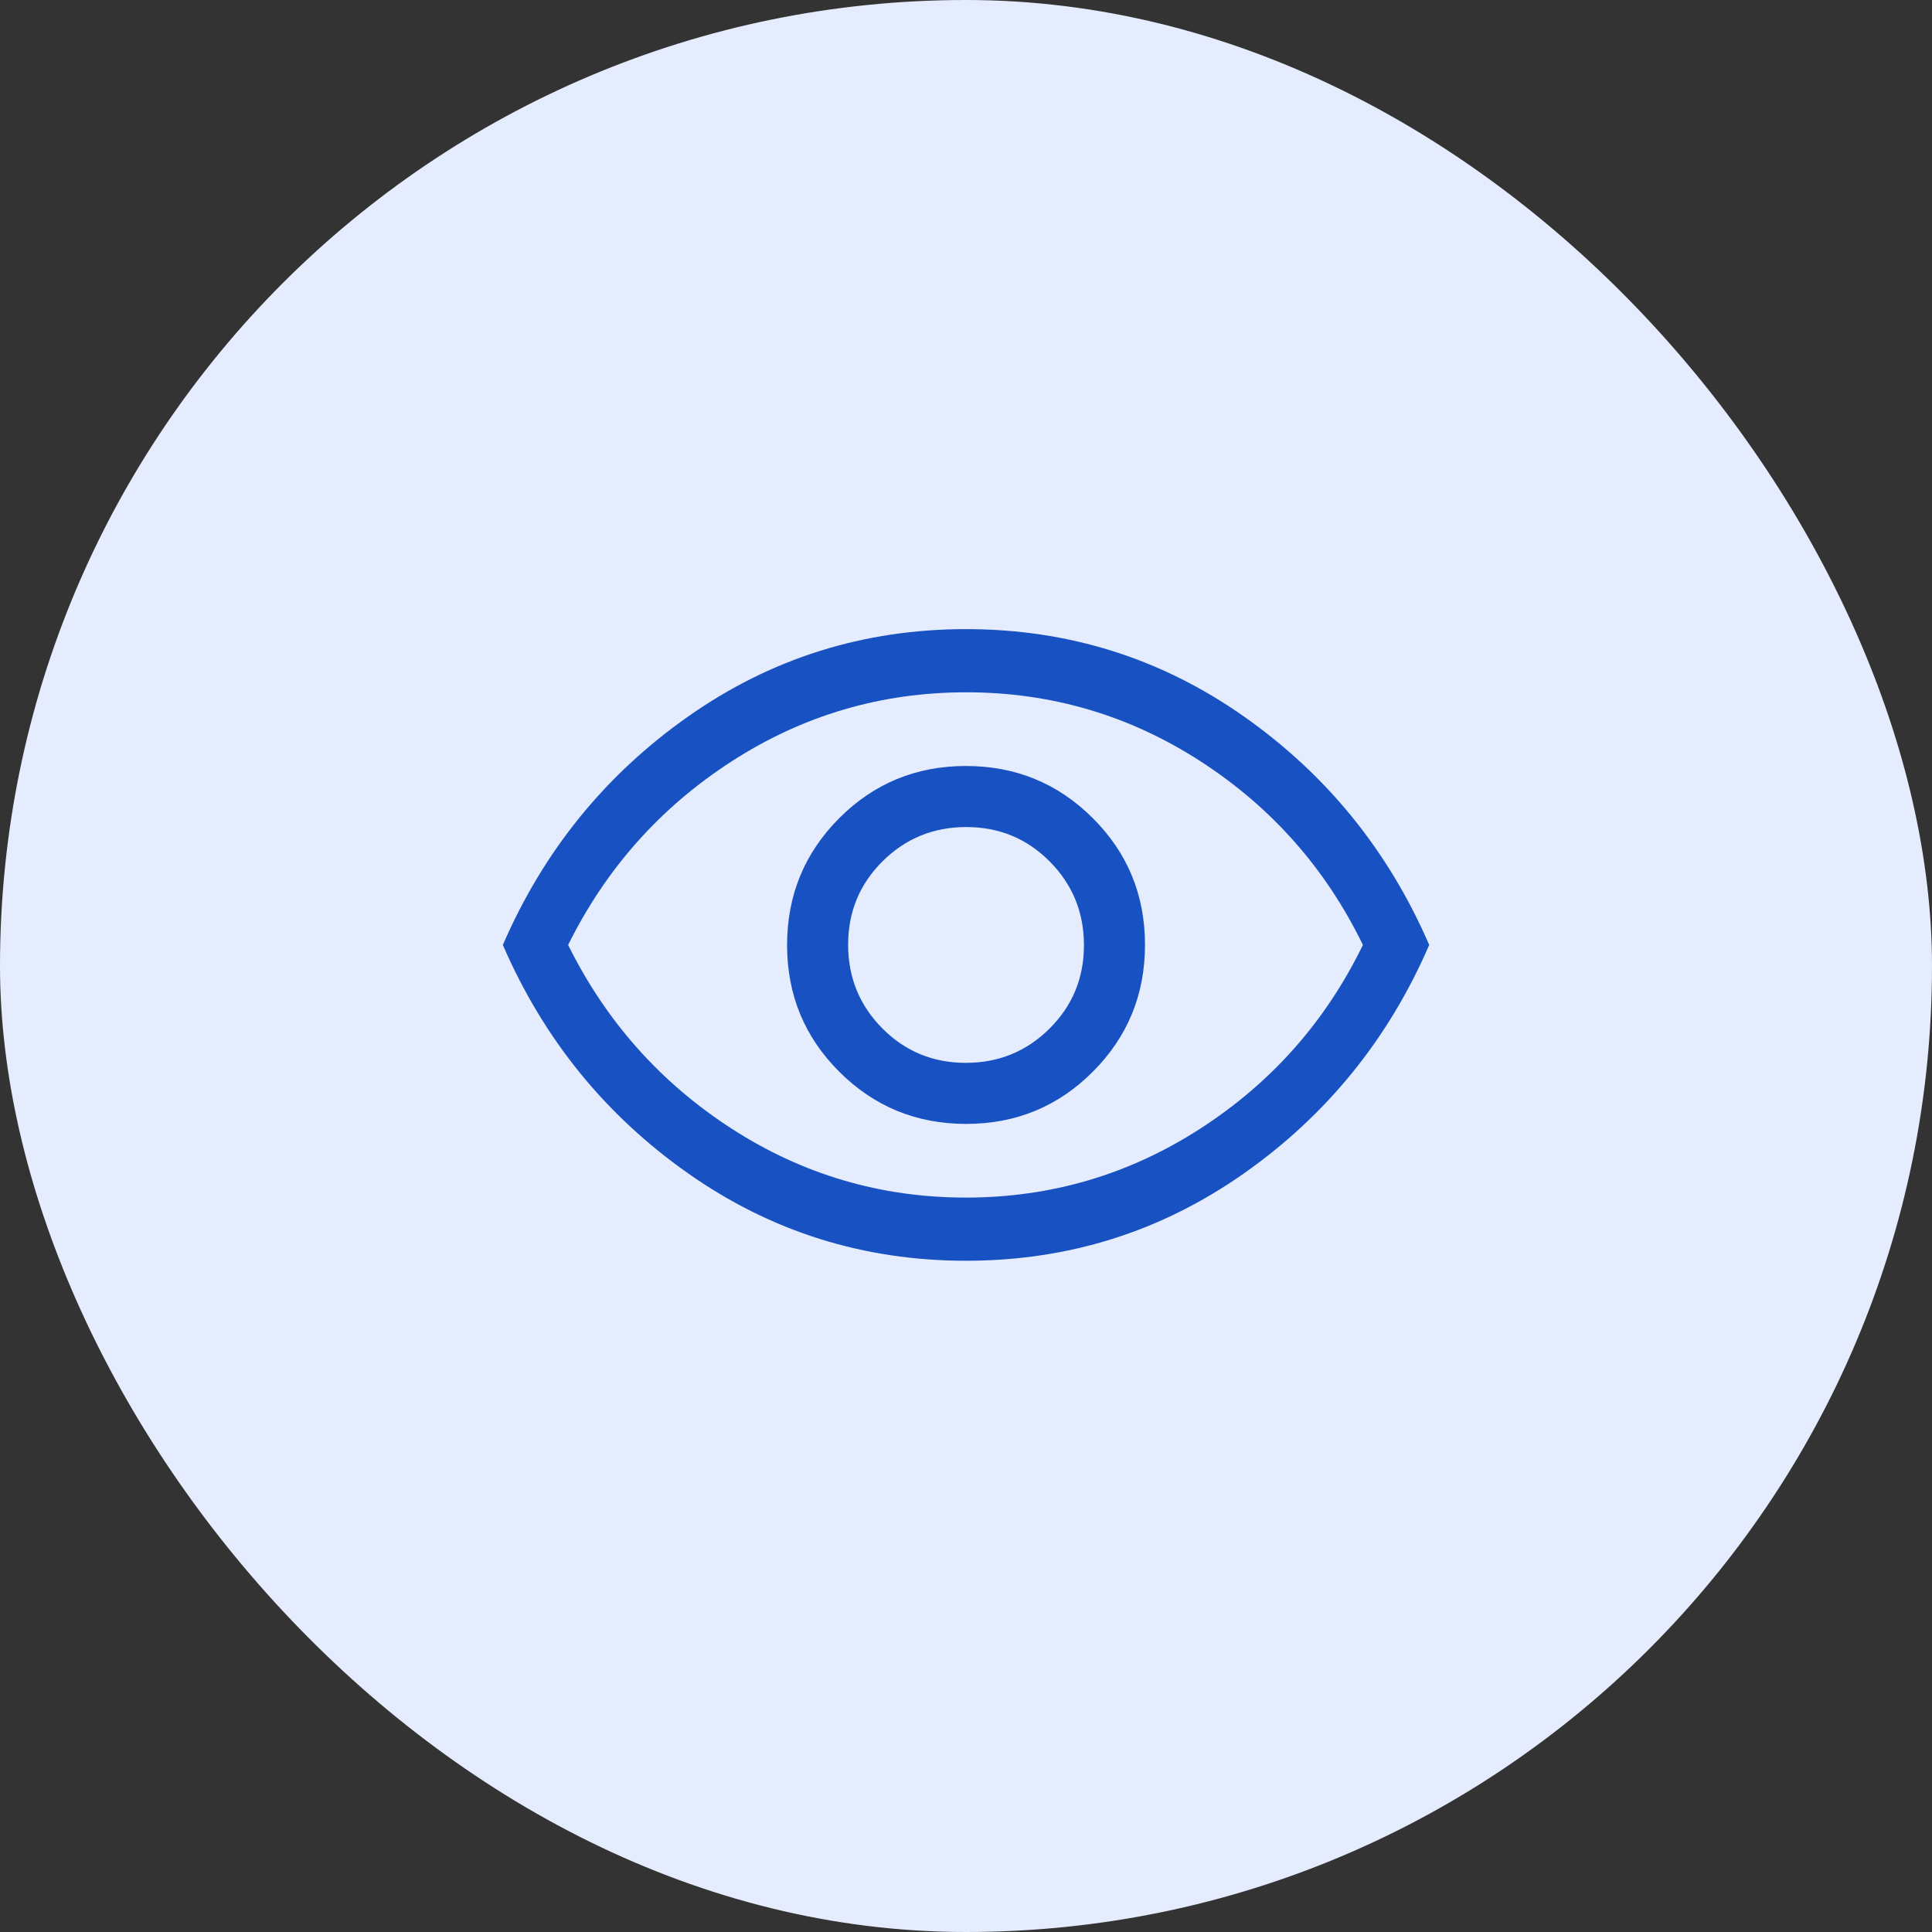
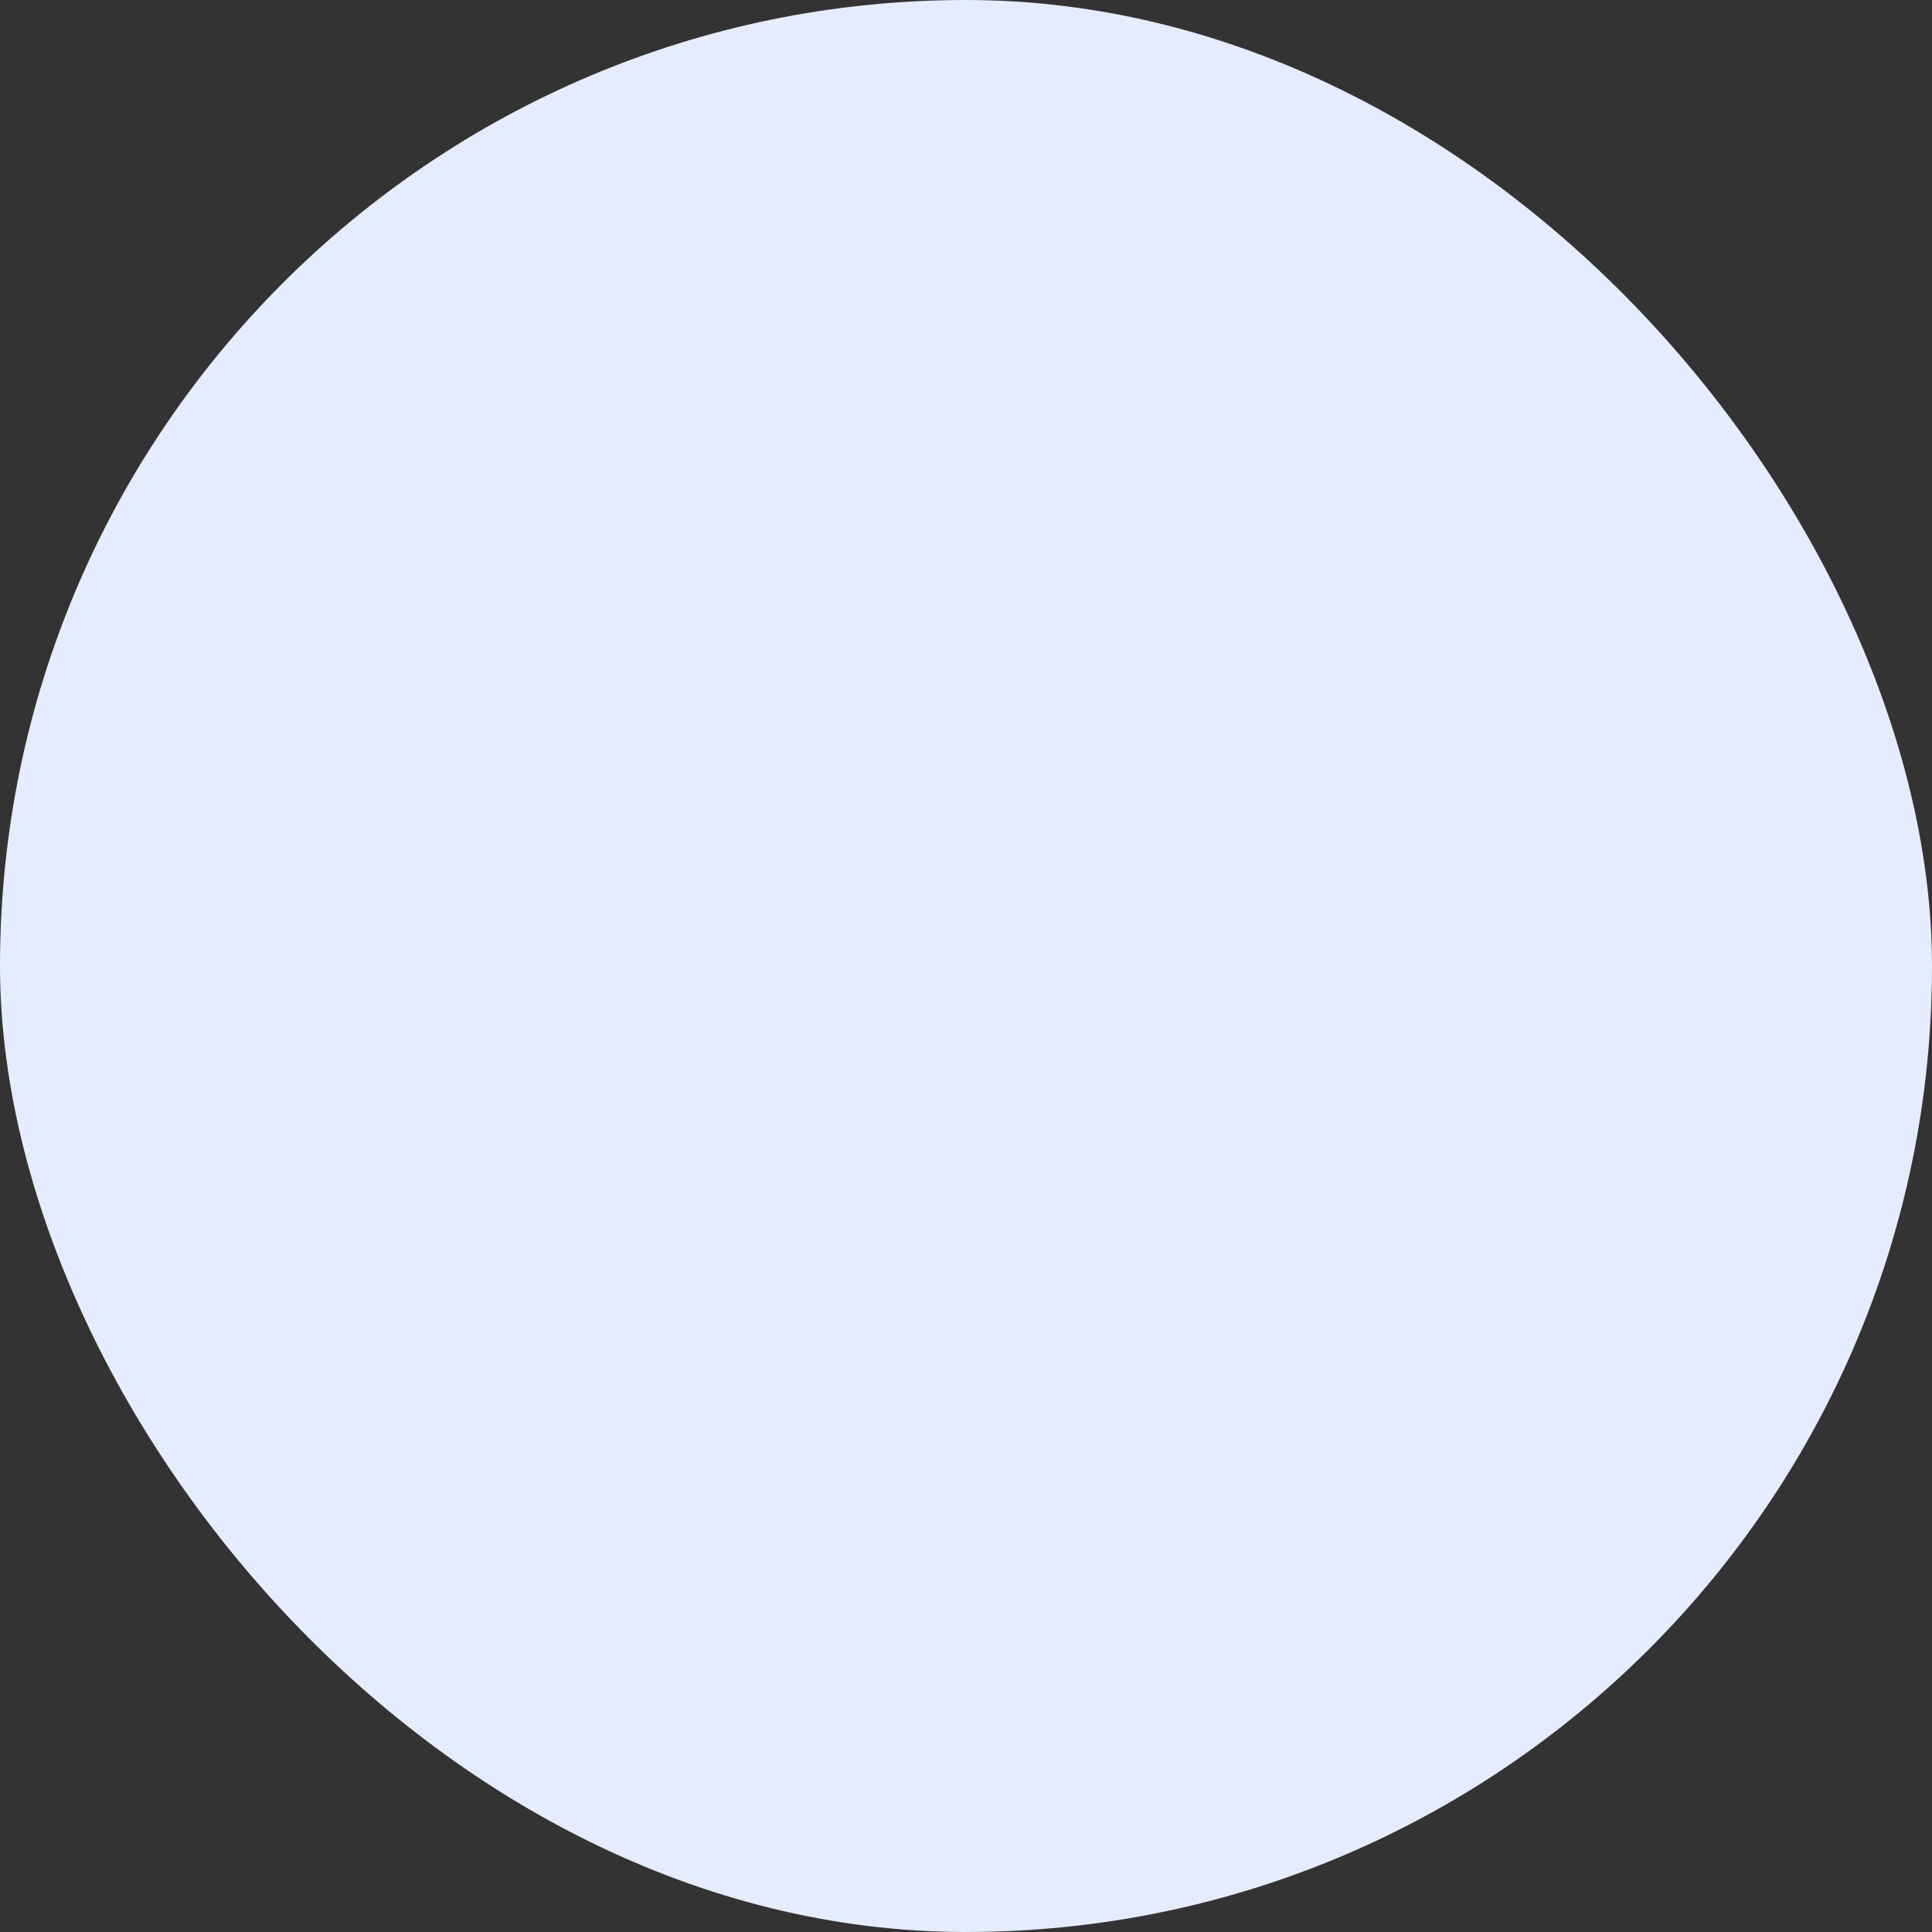
<svg xmlns="http://www.w3.org/2000/svg" width="130" height="130" viewBox="0 0 130 130" fill="none">
  <rect x="0" y="0" width="130" height="130" fill="#333333" stroke="none" />
  <rect width="130" height="130" rx="65" fill="#E4ECFE" />
  <mask id="mask0_902_1525" style="mask-type:alpha" maskUnits="userSpaceOnUse" x="31" y="31" width="68" height="68">
    <rect x="31" y="31" width="68" height="68" fill="#D9D9D9" />
  </mask>
  <g mask="url(#mask0_902_1525)">
-     <path d="M65.011 75.625C68.358 75.625 71.201 74.454 73.538 72.11C75.876 69.767 77.044 66.922 77.044 63.575C77.044 60.228 75.873 57.386 73.529 55.048C71.186 52.711 68.341 51.542 64.994 51.542C61.647 51.542 58.805 52.713 56.467 55.056C54.13 57.4 52.961 60.245 52.961 63.592C52.961 66.939 54.133 69.781 56.476 72.119C58.819 74.456 61.664 75.625 65.011 75.625ZM64.986 71.517C62.778 71.517 60.906 70.744 59.371 69.198C57.837 67.652 57.069 65.775 57.069 63.566C57.069 61.358 57.842 59.487 59.388 57.952C60.934 56.417 62.811 55.65 65.02 55.65C67.228 55.65 69.099 56.423 70.634 57.969C72.169 59.515 72.936 61.392 72.936 63.6C72.936 65.808 72.163 67.68 70.617 69.215C69.071 70.749 67.194 71.517 64.986 71.517ZM65.003 84.833C58.108 84.833 51.875 82.874 46.303 78.954C40.73 75.035 36.575 69.911 33.836 63.583C36.575 57.256 40.73 52.132 46.303 48.212C51.875 44.293 58.108 42.333 65.003 42.333C71.897 42.333 78.13 44.293 83.703 48.212C89.275 52.132 93.43 57.256 96.169 63.583C93.43 69.911 89.275 75.035 83.703 78.954C78.13 82.874 71.897 84.833 65.003 84.833ZM64.991 80.583C70.713 80.583 75.97 79.037 80.763 75.944C85.556 72.851 89.204 68.731 91.707 63.583C89.204 58.436 85.56 54.316 80.775 51.223C75.99 48.13 70.737 46.583 65.015 46.583C59.293 46.583 54.035 48.13 49.242 51.223C44.449 54.316 40.778 58.436 38.228 63.583C40.778 68.731 44.445 72.851 49.23 75.944C54.015 79.037 59.269 80.583 64.991 80.583Z" fill="#1851C1" />
-   </g>
+     </g>
</svg>